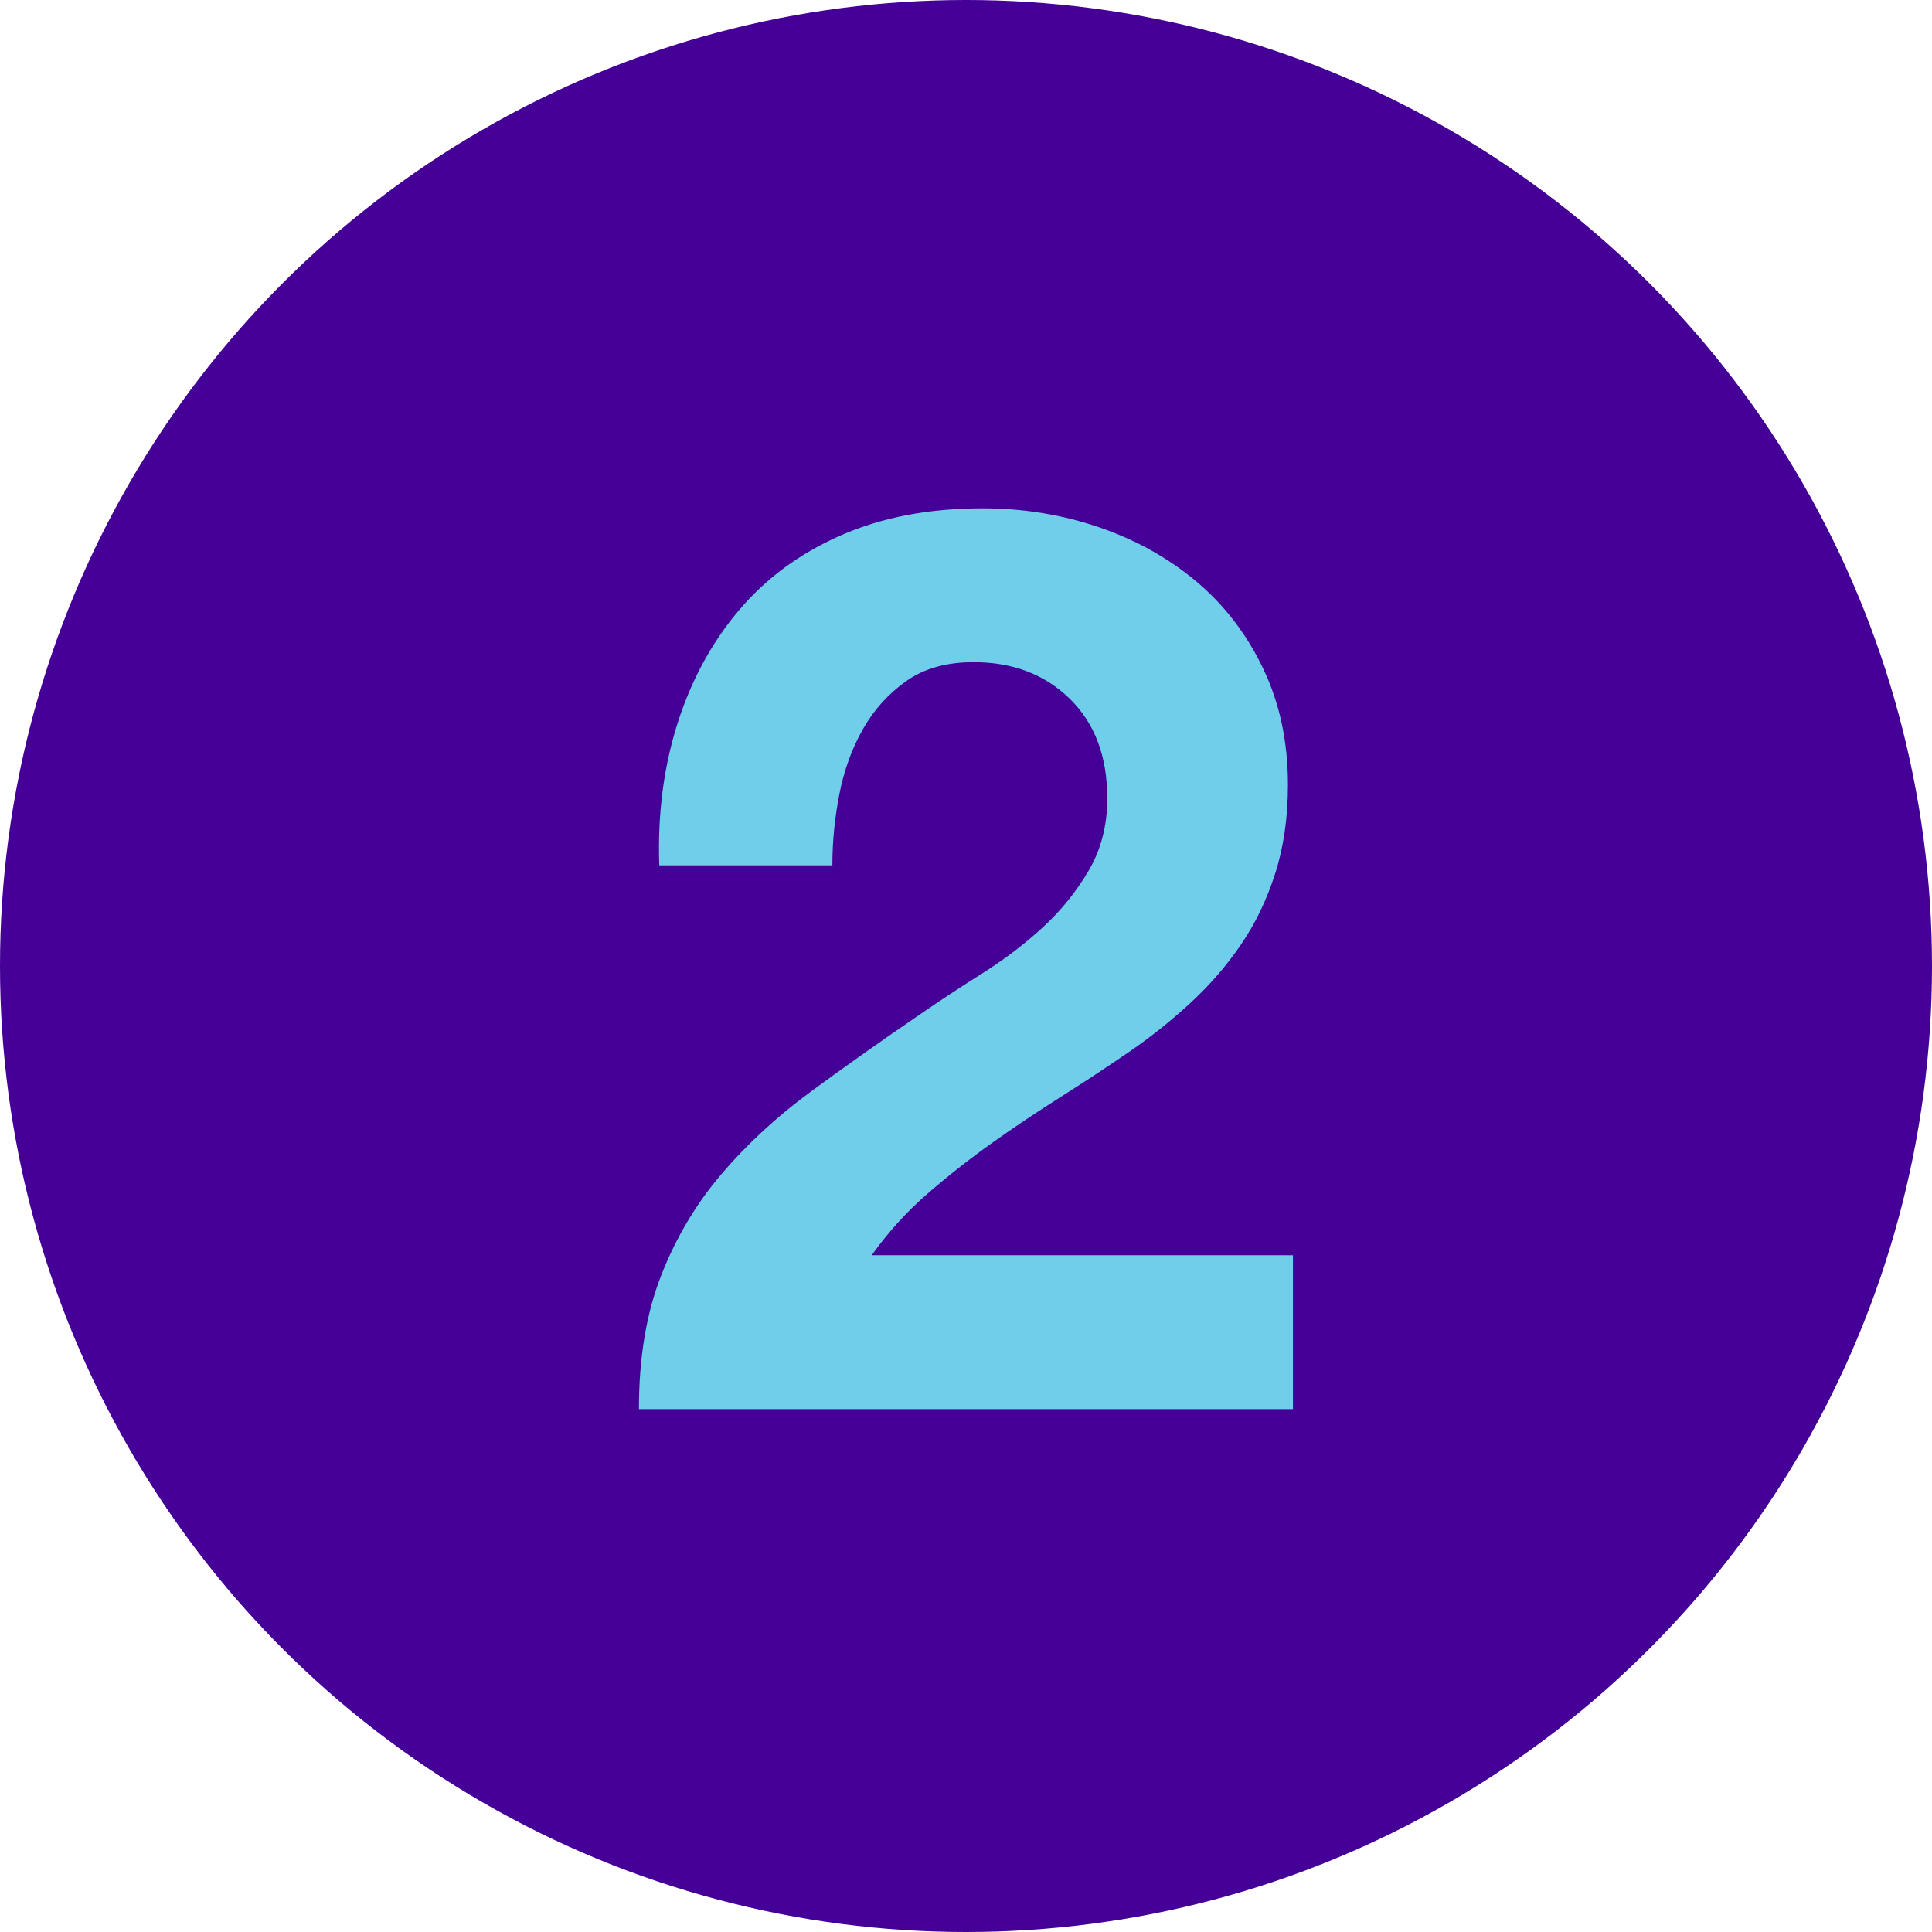
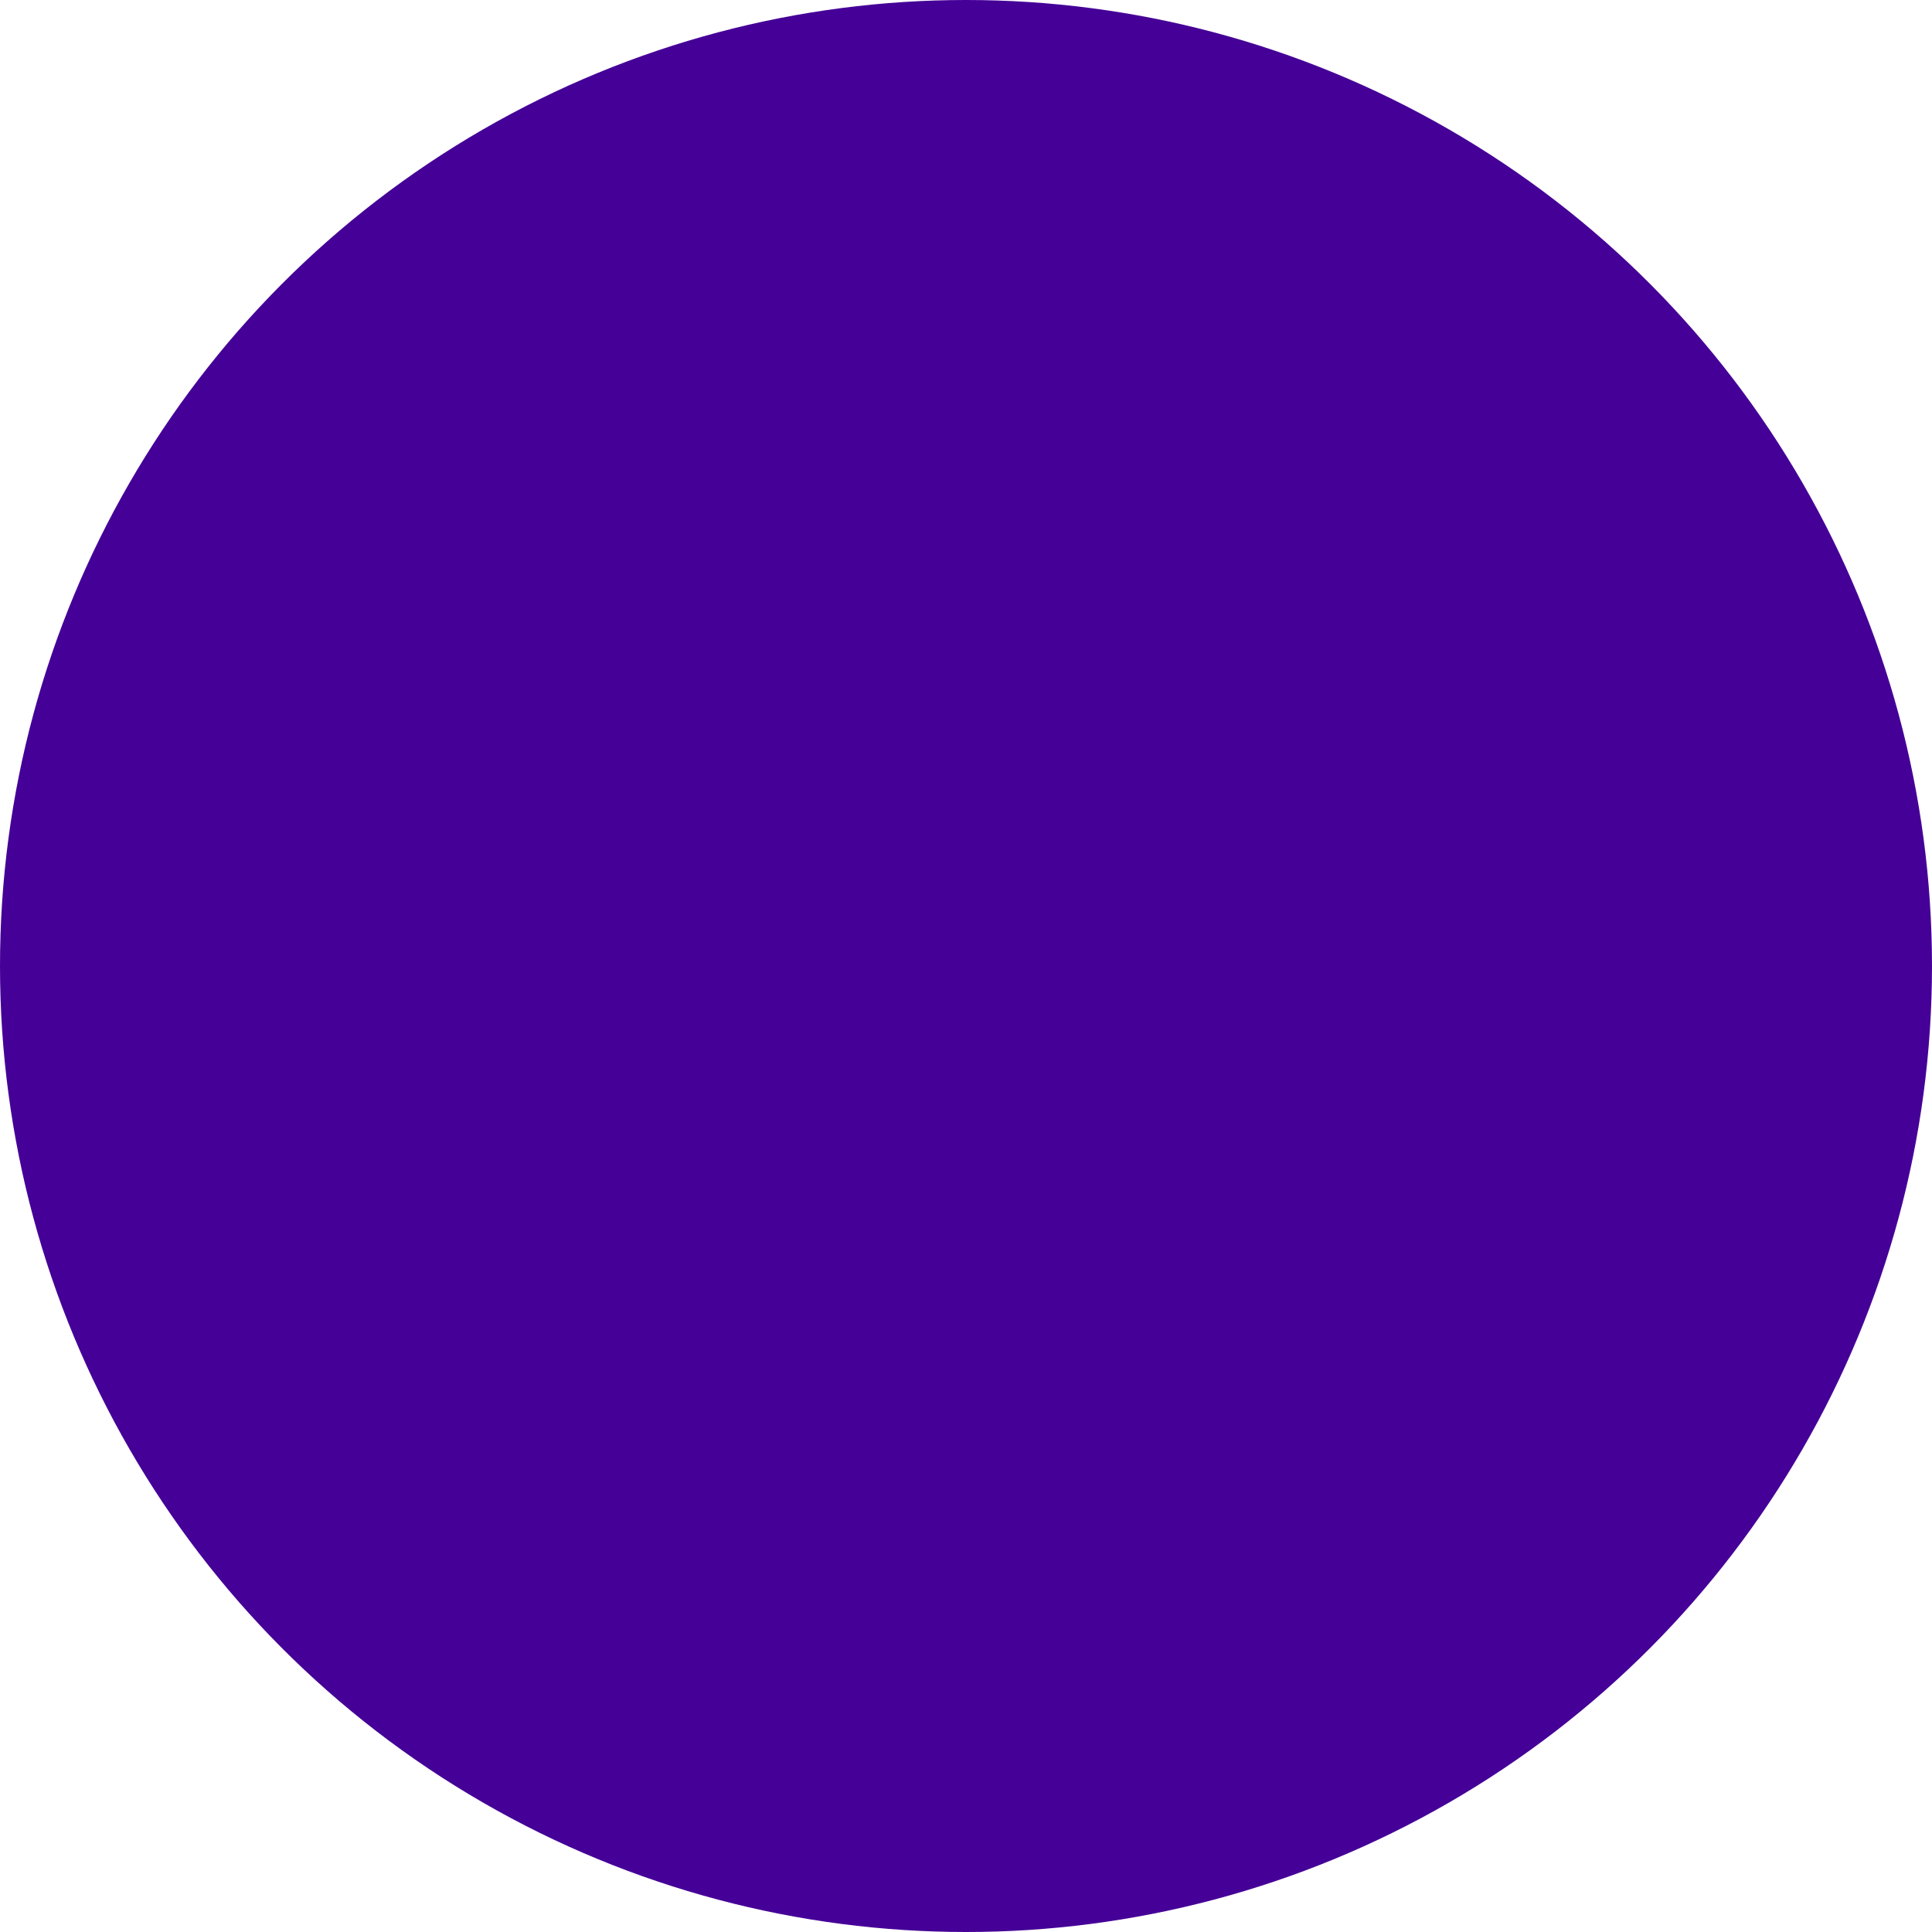
<svg xmlns="http://www.w3.org/2000/svg" id="Layer_1" x="0px" y="0px" viewBox="0 0 300 300" style="enable-background:new 0 0 300 300;" xml:space="preserve">
  <style type="text/css">	.st0{fill:#450097;}	.st1{enable-background:new    ;}	.st2{fill:#6FCFEB;}</style>
  <g>
    <circle class="st0" cx="150" cy="150" r="150" />
    <g>
      <g class="st1">
-         <path class="st2" d="M102.37,134.38c-0.27-7.84,0.66-15.12,2.77-21.85c2.11-6.73,5.27-12.6,9.49-17.63    c4.21-5.03,9.52-8.95,15.91-11.76c6.39-2.81,13.73-4.21,22.03-4.21c6.32,0,12.35,0.98,18.08,2.94    c5.73,1.96,10.77,4.77,15.12,8.42c4.35,3.66,7.81,8.16,10.37,13.52c2.57,5.36,3.85,11.36,3.85,18.03c0,5.09-0.66,9.7-1.98,13.81    c-1.32,4.11-3.1,7.81-5.34,11.07c-2.24,3.27-4.84,6.27-7.81,9.01s-6.16,5.29-9.58,7.64c-3.43,2.35-6.95,4.67-10.57,6.96    c-3.62,2.29-7.18,4.67-10.67,7.15c-3.49,2.48-6.85,5.13-10.08,7.93c-3.23,2.81-6.09,5.98-8.6,9.5h65.41v23.9H99.21    c0-7.97,1.15-14.89,3.46-20.77c2.3-5.88,5.43-11.13,9.39-15.77c3.95-4.63,8.6-8.91,13.93-12.83c5.34-3.92,10.97-7.9,16.9-11.95    c3.03-2.09,6.26-4.21,9.68-6.37c3.42-2.16,6.55-4.54,9.39-7.15c2.83-2.61,5.2-5.55,7.11-8.82c1.91-3.26,2.87-6.99,2.87-11.17    c0-6.53-1.95-11.69-5.83-15.48c-3.89-3.79-8.86-5.68-14.92-5.68c-4.22,0-7.71,0.98-10.47,2.94c-2.77,1.96-5.01,4.44-6.72,7.45    c-1.71,3.01-2.93,6.37-3.66,10.09c-0.73,3.72-1.09,7.41-1.09,11.07H102.37z" />
-       </g>
+         </g>
    </g>
  </g>
</svg>